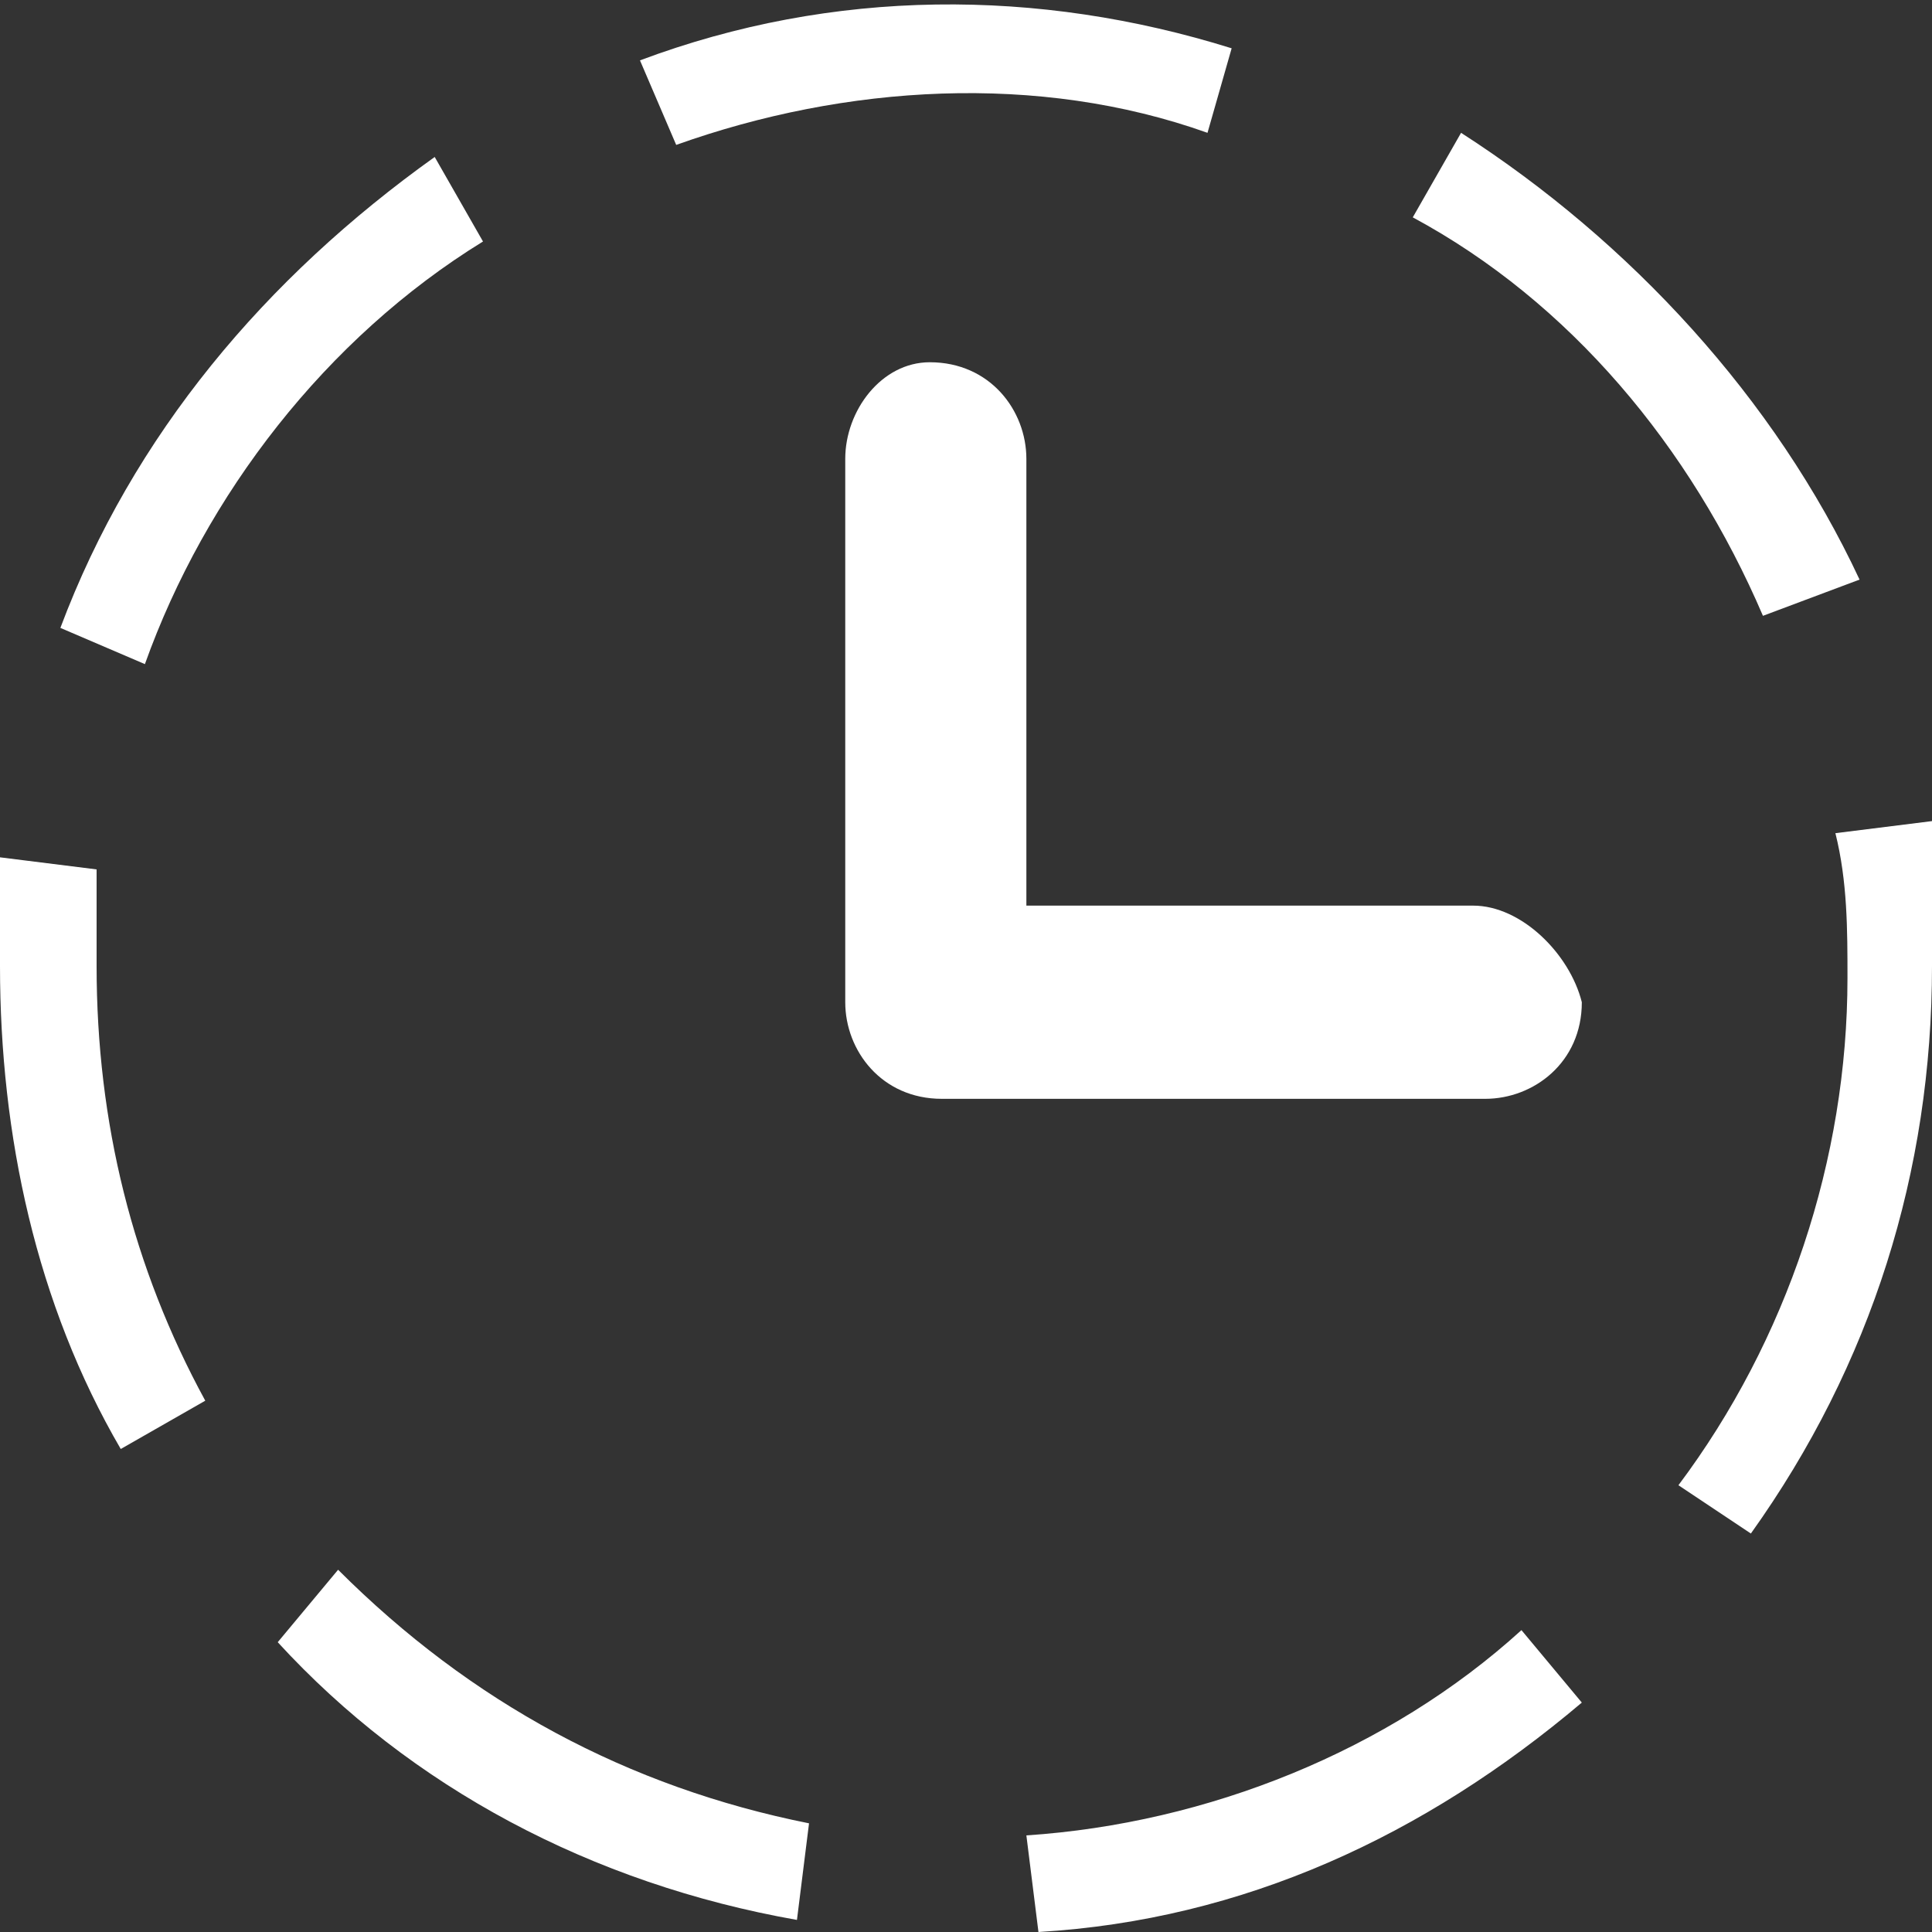
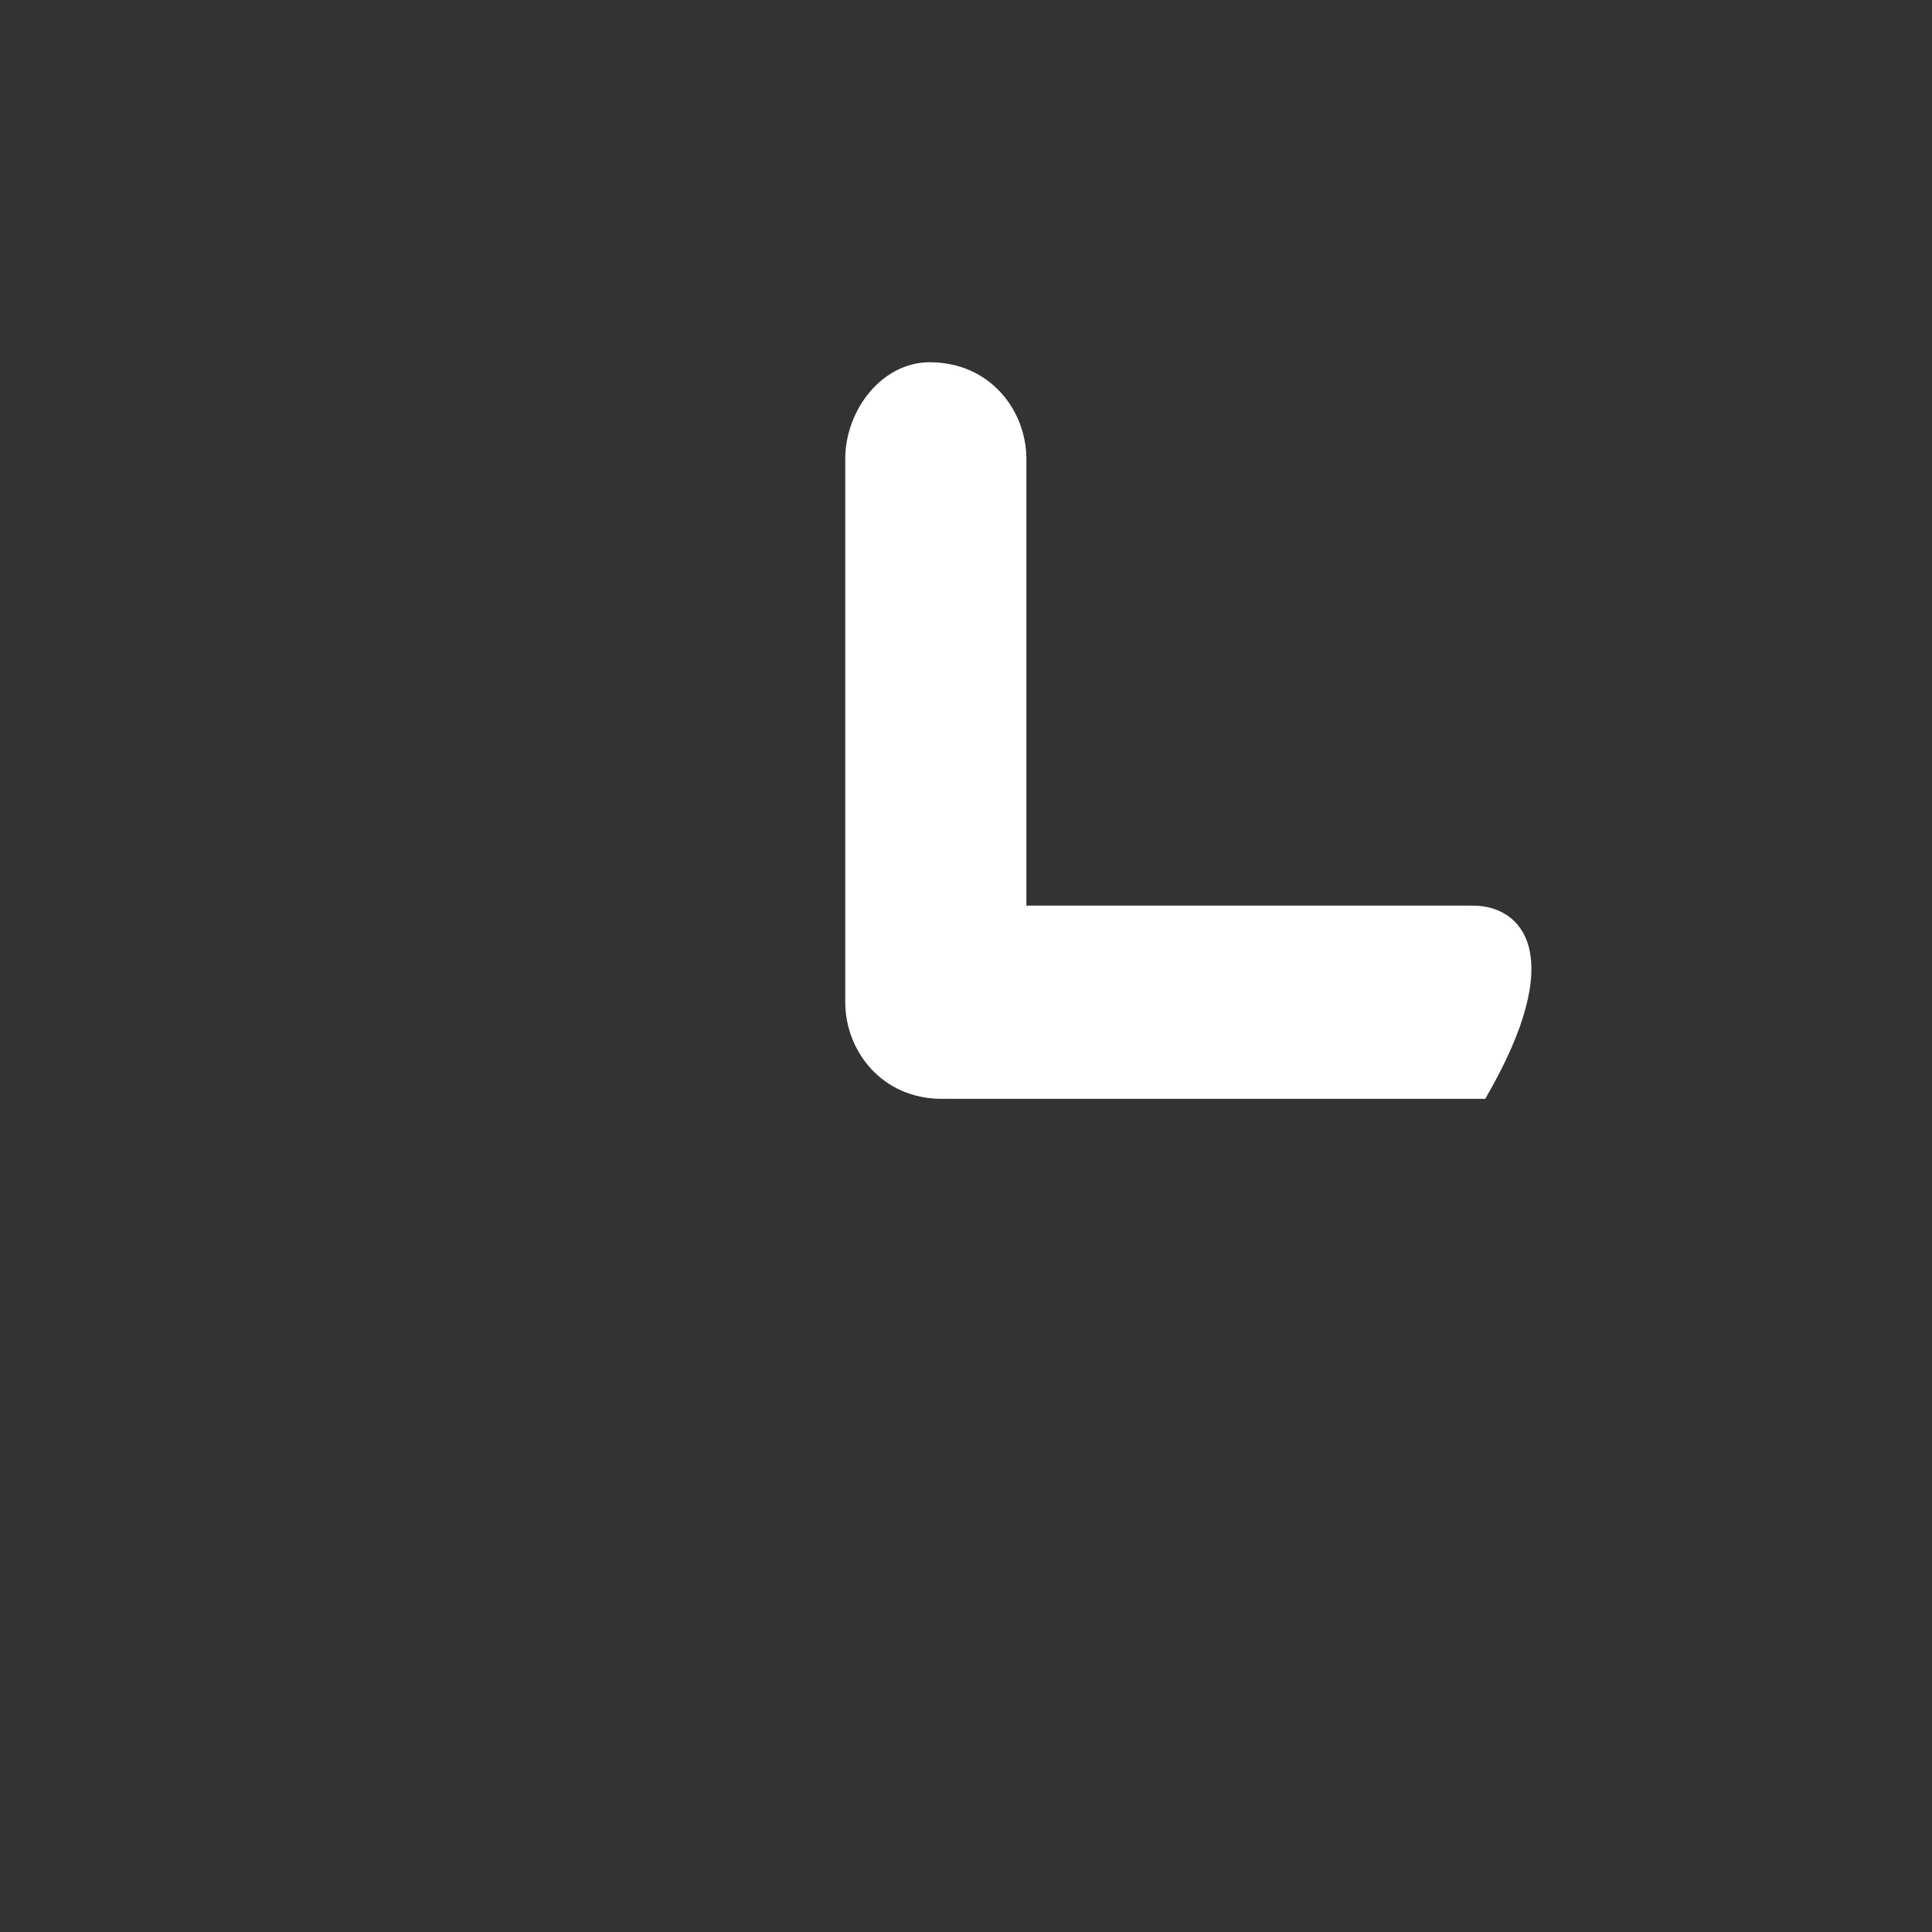
<svg xmlns="http://www.w3.org/2000/svg" width="32" height="32" class="icon" p-id="7318" t="1522504386323" version="1.1" viewBox="0 0 1024 1024">
  <rect x="0" y="0" width="1024" height="1024" fill="#333333" stroke="none" />
  <defs>
    <style type="text/css" />
  </defs>
-   <path fill="#fff" d="M780.8 480 544 480 544 243.2C544 217.6 524.8 192 492.8 192 467.2 192 448 217.6 448 243.2l0 288c0 25.6 19.2 51.2 51.2 51.2l288 0c25.6 0 51.2-19.2 51.2-51.2C832 505.6 806.4 480 780.8 480L780.8 480z" p-id="7319" />
-   <path fill="#fff" d="M550.4 1024l-6.4-51.2c96-6.4 192-44.8 262.4-108.8l32 38.4C755.2 972.8 659.2 1017.6 550.4 1024L550.4 1024zM422.4 1017.6c-108.8-19.2-204.8-70.4-275.2-147.2L179.2 832c70.4 70.4 153.6 115.2 249.6 134.4L422.4 1017.6 422.4 1017.6zM928 812.8l-38.4-25.6c57.6-76.8 89.6-172.8 89.6-268.8 0-25.6 0-51.2-6.4-76.8L1024 435.2c0 19.2 0 51.2 0 76.8C1024 620.8 992 723.2 928 812.8L928 812.8zM64 768c-44.8-76.8-64-166.4-64-256 0-19.2 0-38.4 0-57.6l51.2 6.4c0 19.2 0 32 0 51.2 0 83.2 19.2 160 57.6 230.4L64 768 64 768zM76.8 352 32 332.8c38.4-102.4 108.8-185.6 198.4-249.6L256 128C172.8 179.2 108.8 262.4 76.8 352L76.8 352zM934.4 326.4C896 236.8 832 160 748.8 115.2l25.6-44.8c89.6 57.6 166.4 140.8 211.2 236.8L934.4 326.4 934.4 326.4zM358.4 76.8 339.2 32c102.4-38.4 211.2-38.4 313.6-6.4L640 70.4C550.4 38.4 448 44.8 358.4 76.8L358.4 76.8z" p-id="7320" />
+   <path fill="#fff" d="M780.8 480 544 480 544 243.2C544 217.6 524.8 192 492.8 192 467.2 192 448 217.6 448 243.2l0 288c0 25.6 19.2 51.2 51.2 51.2l288 0C832 505.6 806.4 480 780.8 480L780.8 480z" p-id="7319" />
</svg>